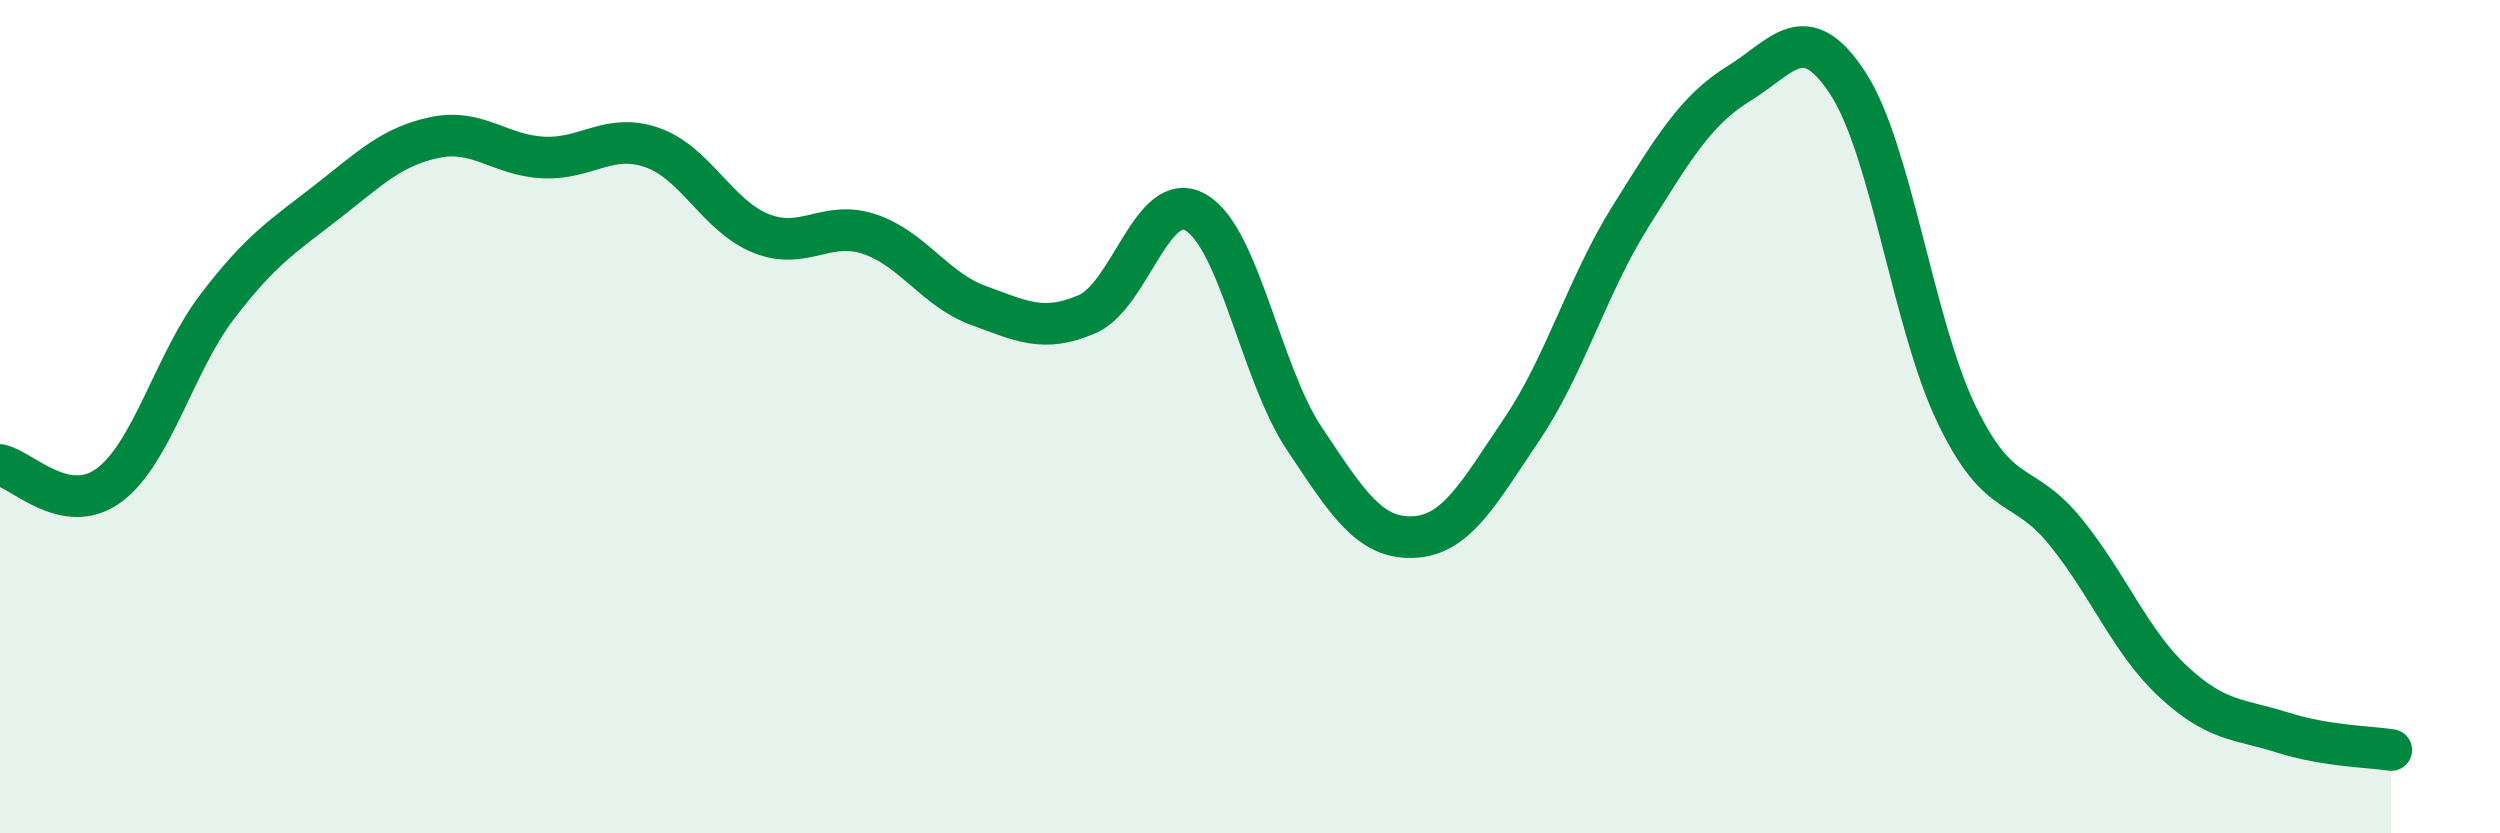
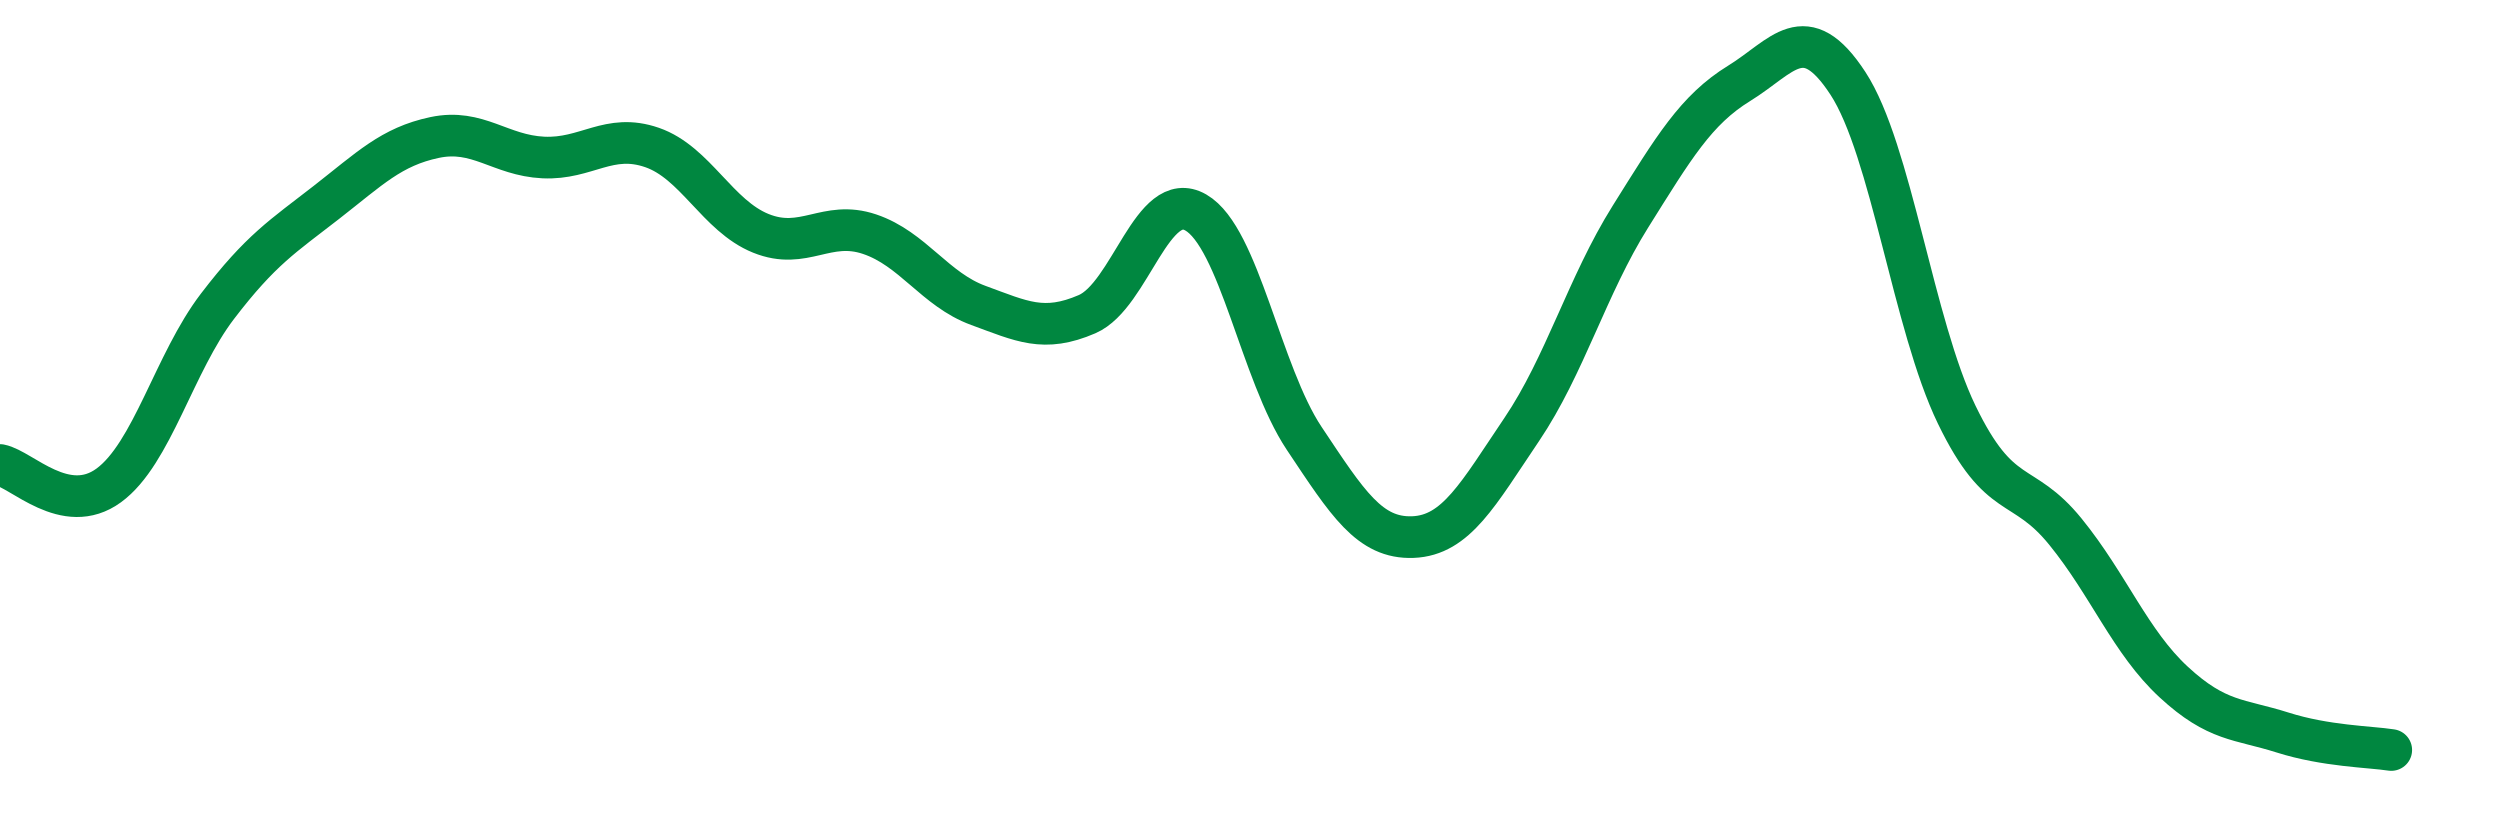
<svg xmlns="http://www.w3.org/2000/svg" width="60" height="20" viewBox="0 0 60 20">
-   <path d="M 0,11.16 C 0.52,11.26 1.57,12.41 2.61,11.65 C 3.65,10.89 4.18,8.71 5.22,7.35 C 6.26,5.99 6.79,5.67 7.83,4.86 C 8.87,4.05 9.39,3.52 10.43,3.3 C 11.47,3.08 12,3.73 13.04,3.78 C 14.08,3.83 14.61,3.18 15.65,3.54 C 16.69,3.9 17.22,5.18 18.26,5.6 C 19.3,6.02 19.83,5.27 20.87,5.62 C 21.91,5.97 22.44,6.95 23.48,7.33 C 24.52,7.71 25.05,7.99 26.09,7.54 C 27.13,7.09 27.66,4.5 28.7,5.1 C 29.74,5.7 30.26,8.96 31.3,10.52 C 32.34,12.08 32.87,12.93 33.91,12.89 C 34.95,12.85 35.48,11.85 36.52,10.31 C 37.56,8.77 38.09,6.86 39.13,5.2 C 40.17,3.54 40.7,2.64 41.74,2 C 42.78,1.36 43.31,0.41 44.35,2 C 45.39,3.59 45.92,7.8 46.96,9.95 C 48,12.1 48.53,11.48 49.57,12.76 C 50.61,14.04 51.13,15.41 52.17,16.37 C 53.21,17.33 53.74,17.25 54.78,17.58 C 55.82,17.91 56.87,17.92 57.39,18L57.39 20L0 20Z" fill="#008740" opacity="0.1" stroke-linecap="round" stroke-linejoin="round" />
  <path d="M 0,11.16 C 0.52,11.26 1.57,12.41 2.61,11.65 C 3.65,10.89 4.18,8.71 5.22,7.35 C 6.26,5.99 6.79,5.67 7.83,4.86 C 8.87,4.05 9.39,3.52 10.43,3.3 C 11.47,3.08 12,3.73 13.04,3.78 C 14.08,3.83 14.61,3.18 15.65,3.54 C 16.69,3.9 17.22,5.18 18.26,5.6 C 19.3,6.02 19.83,5.27 20.87,5.62 C 21.91,5.97 22.44,6.95 23.48,7.33 C 24.52,7.71 25.05,7.99 26.09,7.54 C 27.13,7.09 27.66,4.5 28.7,5.1 C 29.74,5.7 30.26,8.96 31.3,10.52 C 32.34,12.08 32.87,12.93 33.91,12.89 C 34.95,12.85 35.48,11.85 36.52,10.31 C 37.56,8.77 38.09,6.86 39.13,5.2 C 40.17,3.54 40.7,2.64 41.74,2 C 42.78,1.36 43.31,0.41 44.35,2 C 45.39,3.59 45.92,7.8 46.96,9.95 C 48,12.1 48.53,11.48 49.57,12.76 C 50.61,14.04 51.13,15.41 52.17,16.37 C 53.21,17.33 53.74,17.25 54.78,17.58 C 55.82,17.91 56.87,17.92 57.39,18" stroke="#008740" stroke-width="1" fill="none" stroke-linecap="round" stroke-linejoin="round" />
</svg>